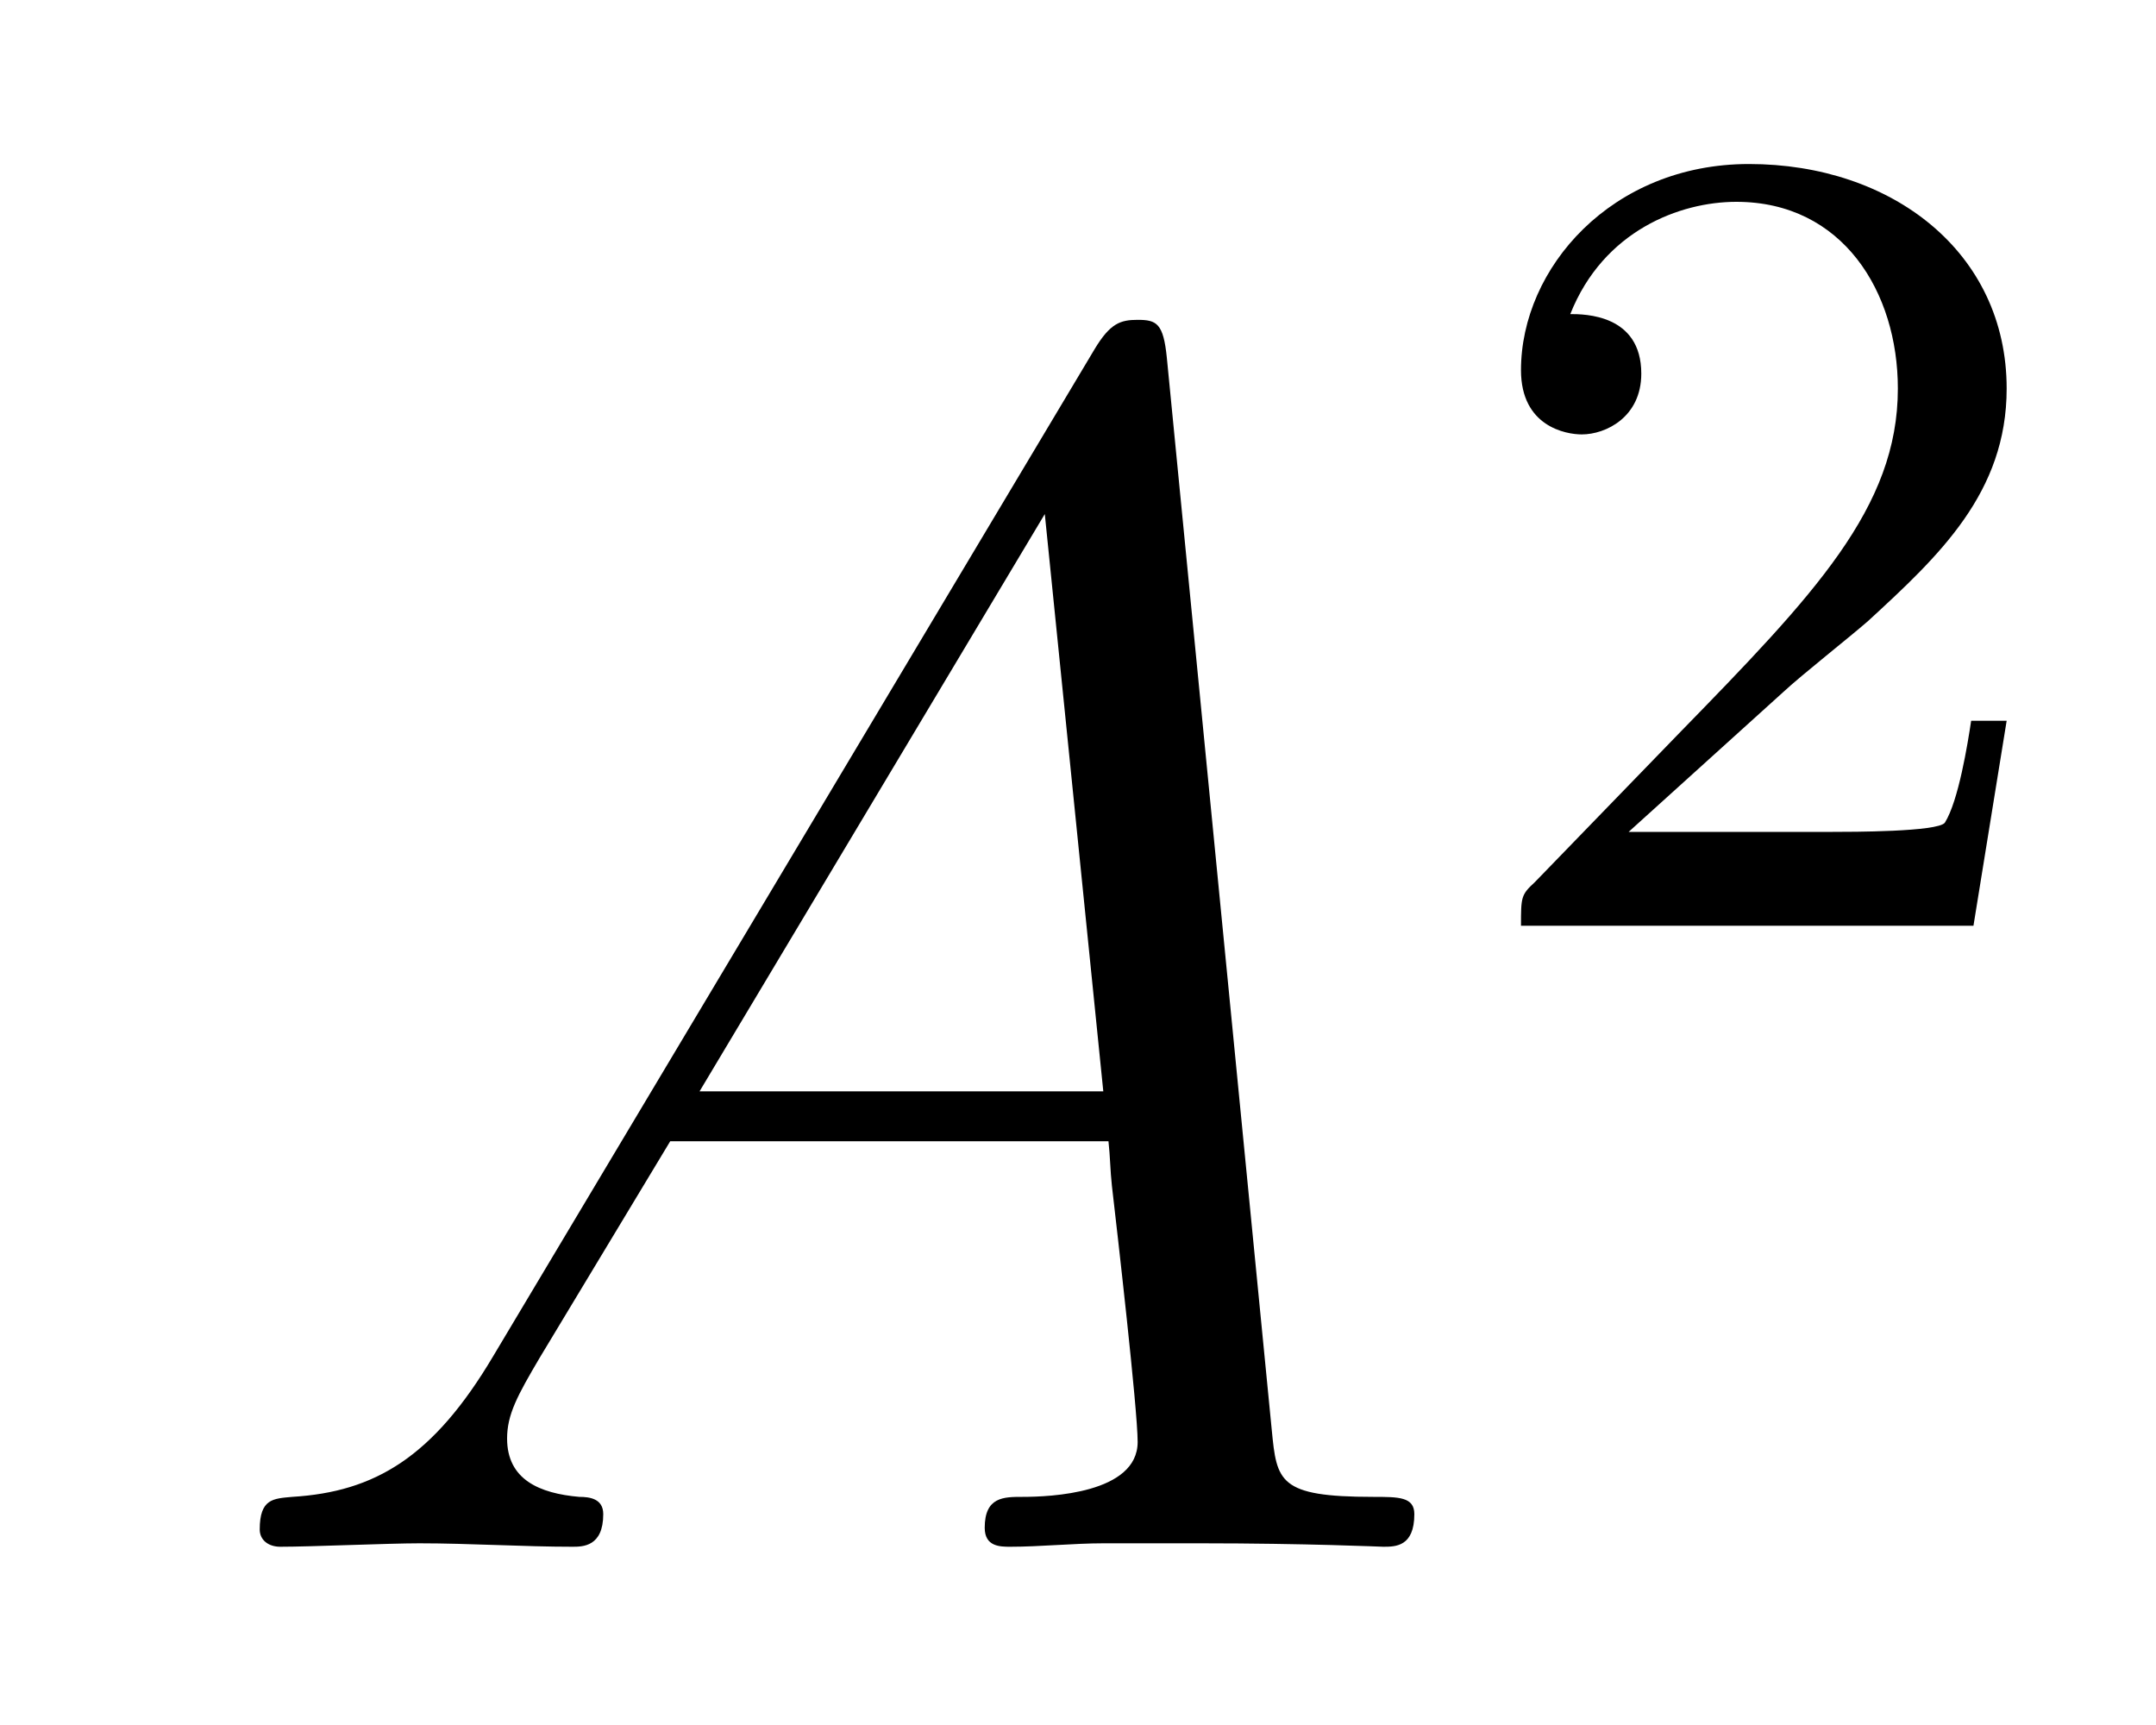
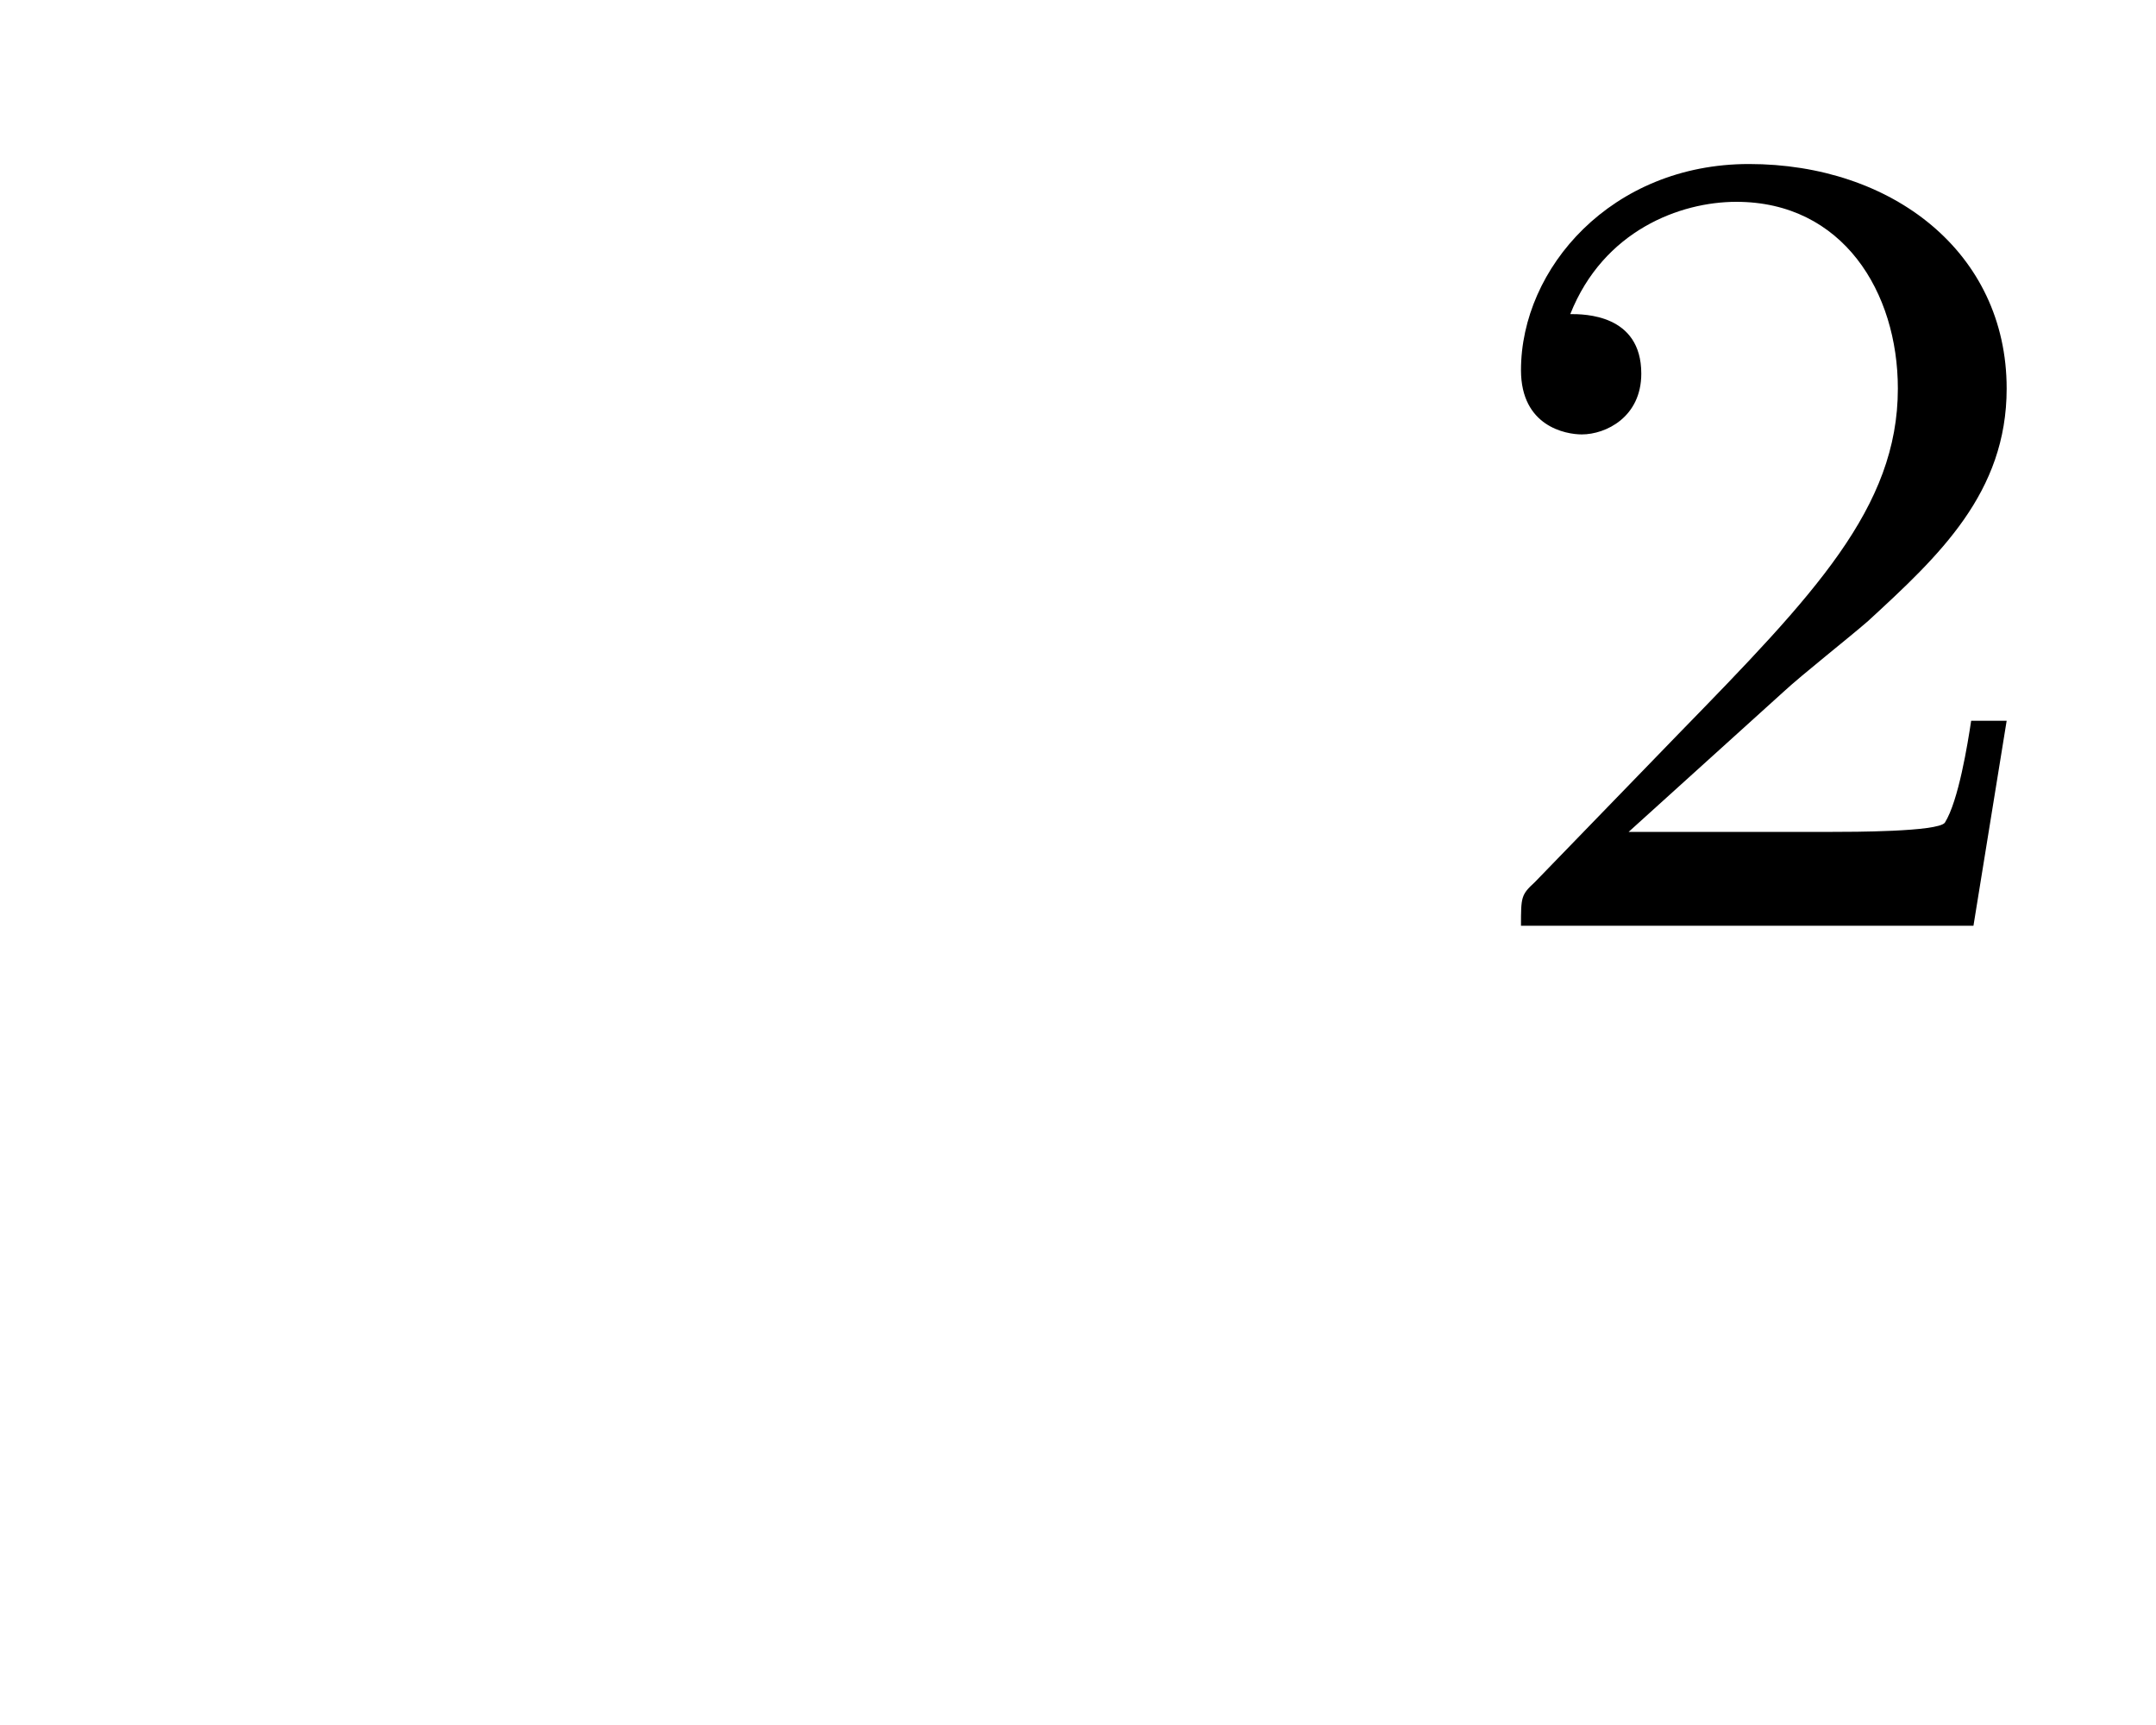
<svg xmlns="http://www.w3.org/2000/svg" version="1.1" width="15pt" height="12pt" viewBox="0 -12 15 12">
  <g id="page1">
    <g transform="matrix(1 0 0 -1 -127 653)">
-       <path d="M130.432 655.567C130.014 654.862 129.608 654.622 129.033 654.587C128.902 654.575 128.807 654.575 128.807 654.36C128.807 654.288 128.866 654.24 128.95 654.24C129.165 654.24 129.703 654.264 129.918 654.264C130.265 654.264 130.647 654.24 130.982 654.24C131.054 654.24 131.197 654.24 131.197 654.467C131.197 654.575 131.102 654.587 131.03 654.587C130.755 654.611 130.528 654.706 130.528 654.993C130.528 655.16 130.6 655.292 130.755 655.555L131.663 657.061H134.712C134.724 656.953 134.724 656.858 134.736 656.75C134.772 656.44 134.915 655.196 134.915 654.969C134.915 654.611 134.305 654.587 134.114 654.587C133.983 654.587 133.851 654.587 133.851 654.372C133.851 654.24 133.959 654.24 134.03 654.24C134.233 654.24 134.473 654.264 134.676 654.264H135.357C136.087 654.264 136.613 654.24 136.624 654.24C136.708 654.24 136.84 654.24 136.84 654.467C136.84 654.587 136.732 654.587 136.553 654.587C135.895 654.587 135.883 654.694 135.848 655.053L135.118 662.512C135.094 662.751 135.047 662.775 134.915 662.775C134.795 662.775 134.724 662.751 134.616 662.572L130.432 655.567ZM131.867 657.408L134.269 661.424L134.676 657.408H131.867Z" />
      <path d="M139.407 660.186C139.535 660.305 139.869 660.568 139.997 660.68C140.491 661.134 140.961 661.572 140.961 662.297C140.961 663.245 140.164 663.859 139.168 663.859C138.212 663.859 137.582 663.134 137.582 662.425C137.582 662.034 137.893 661.978 138.005 661.978C138.172 661.978 138.419 662.098 138.419 662.401C138.419 662.815 138.021 662.815 137.925 662.815C138.156 663.397 138.69 663.596 139.08 663.596C139.822 663.596 140.204 662.967 140.204 662.297C140.204 661.468 139.622 660.863 138.682 659.899L137.678 658.863C137.582 658.775 137.582 658.759 137.582 658.56H140.73L140.961 659.986H140.714C140.69 659.827 140.626 659.428 140.531 659.277C140.483 659.213 139.877 659.213 139.75 659.213H138.331L139.407 660.186Z" />
    </g>
  </g>
</svg>